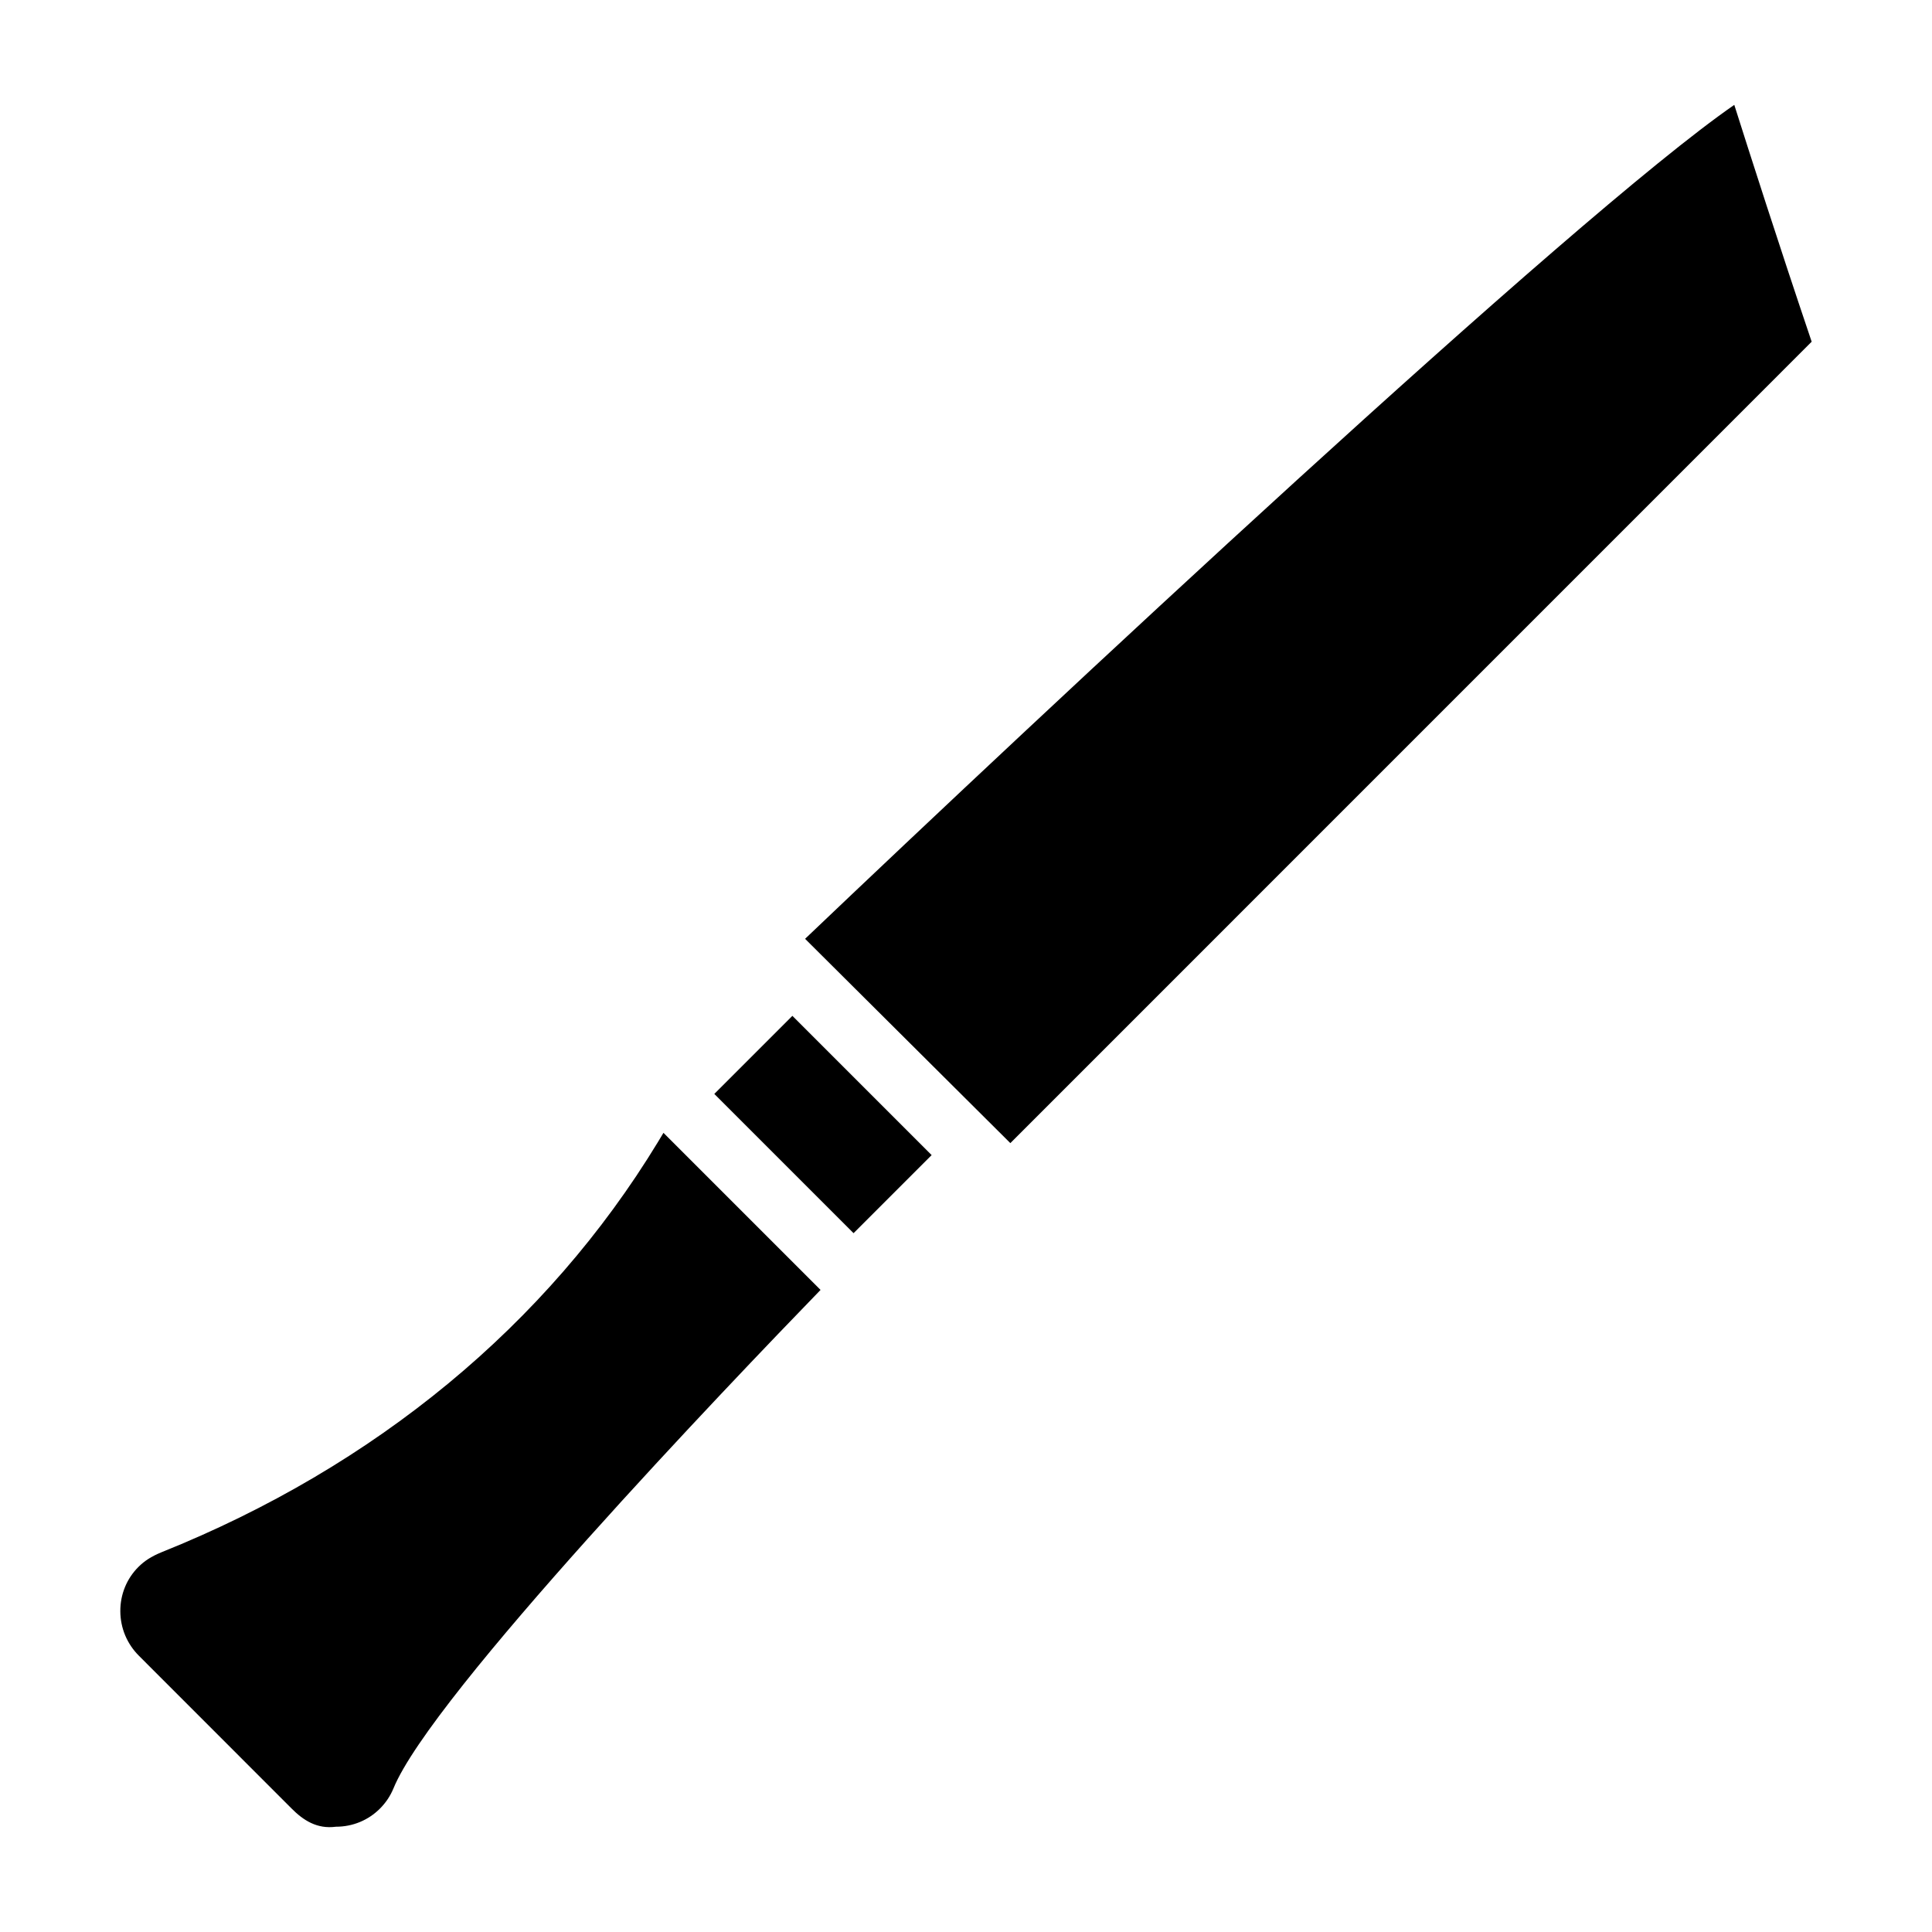
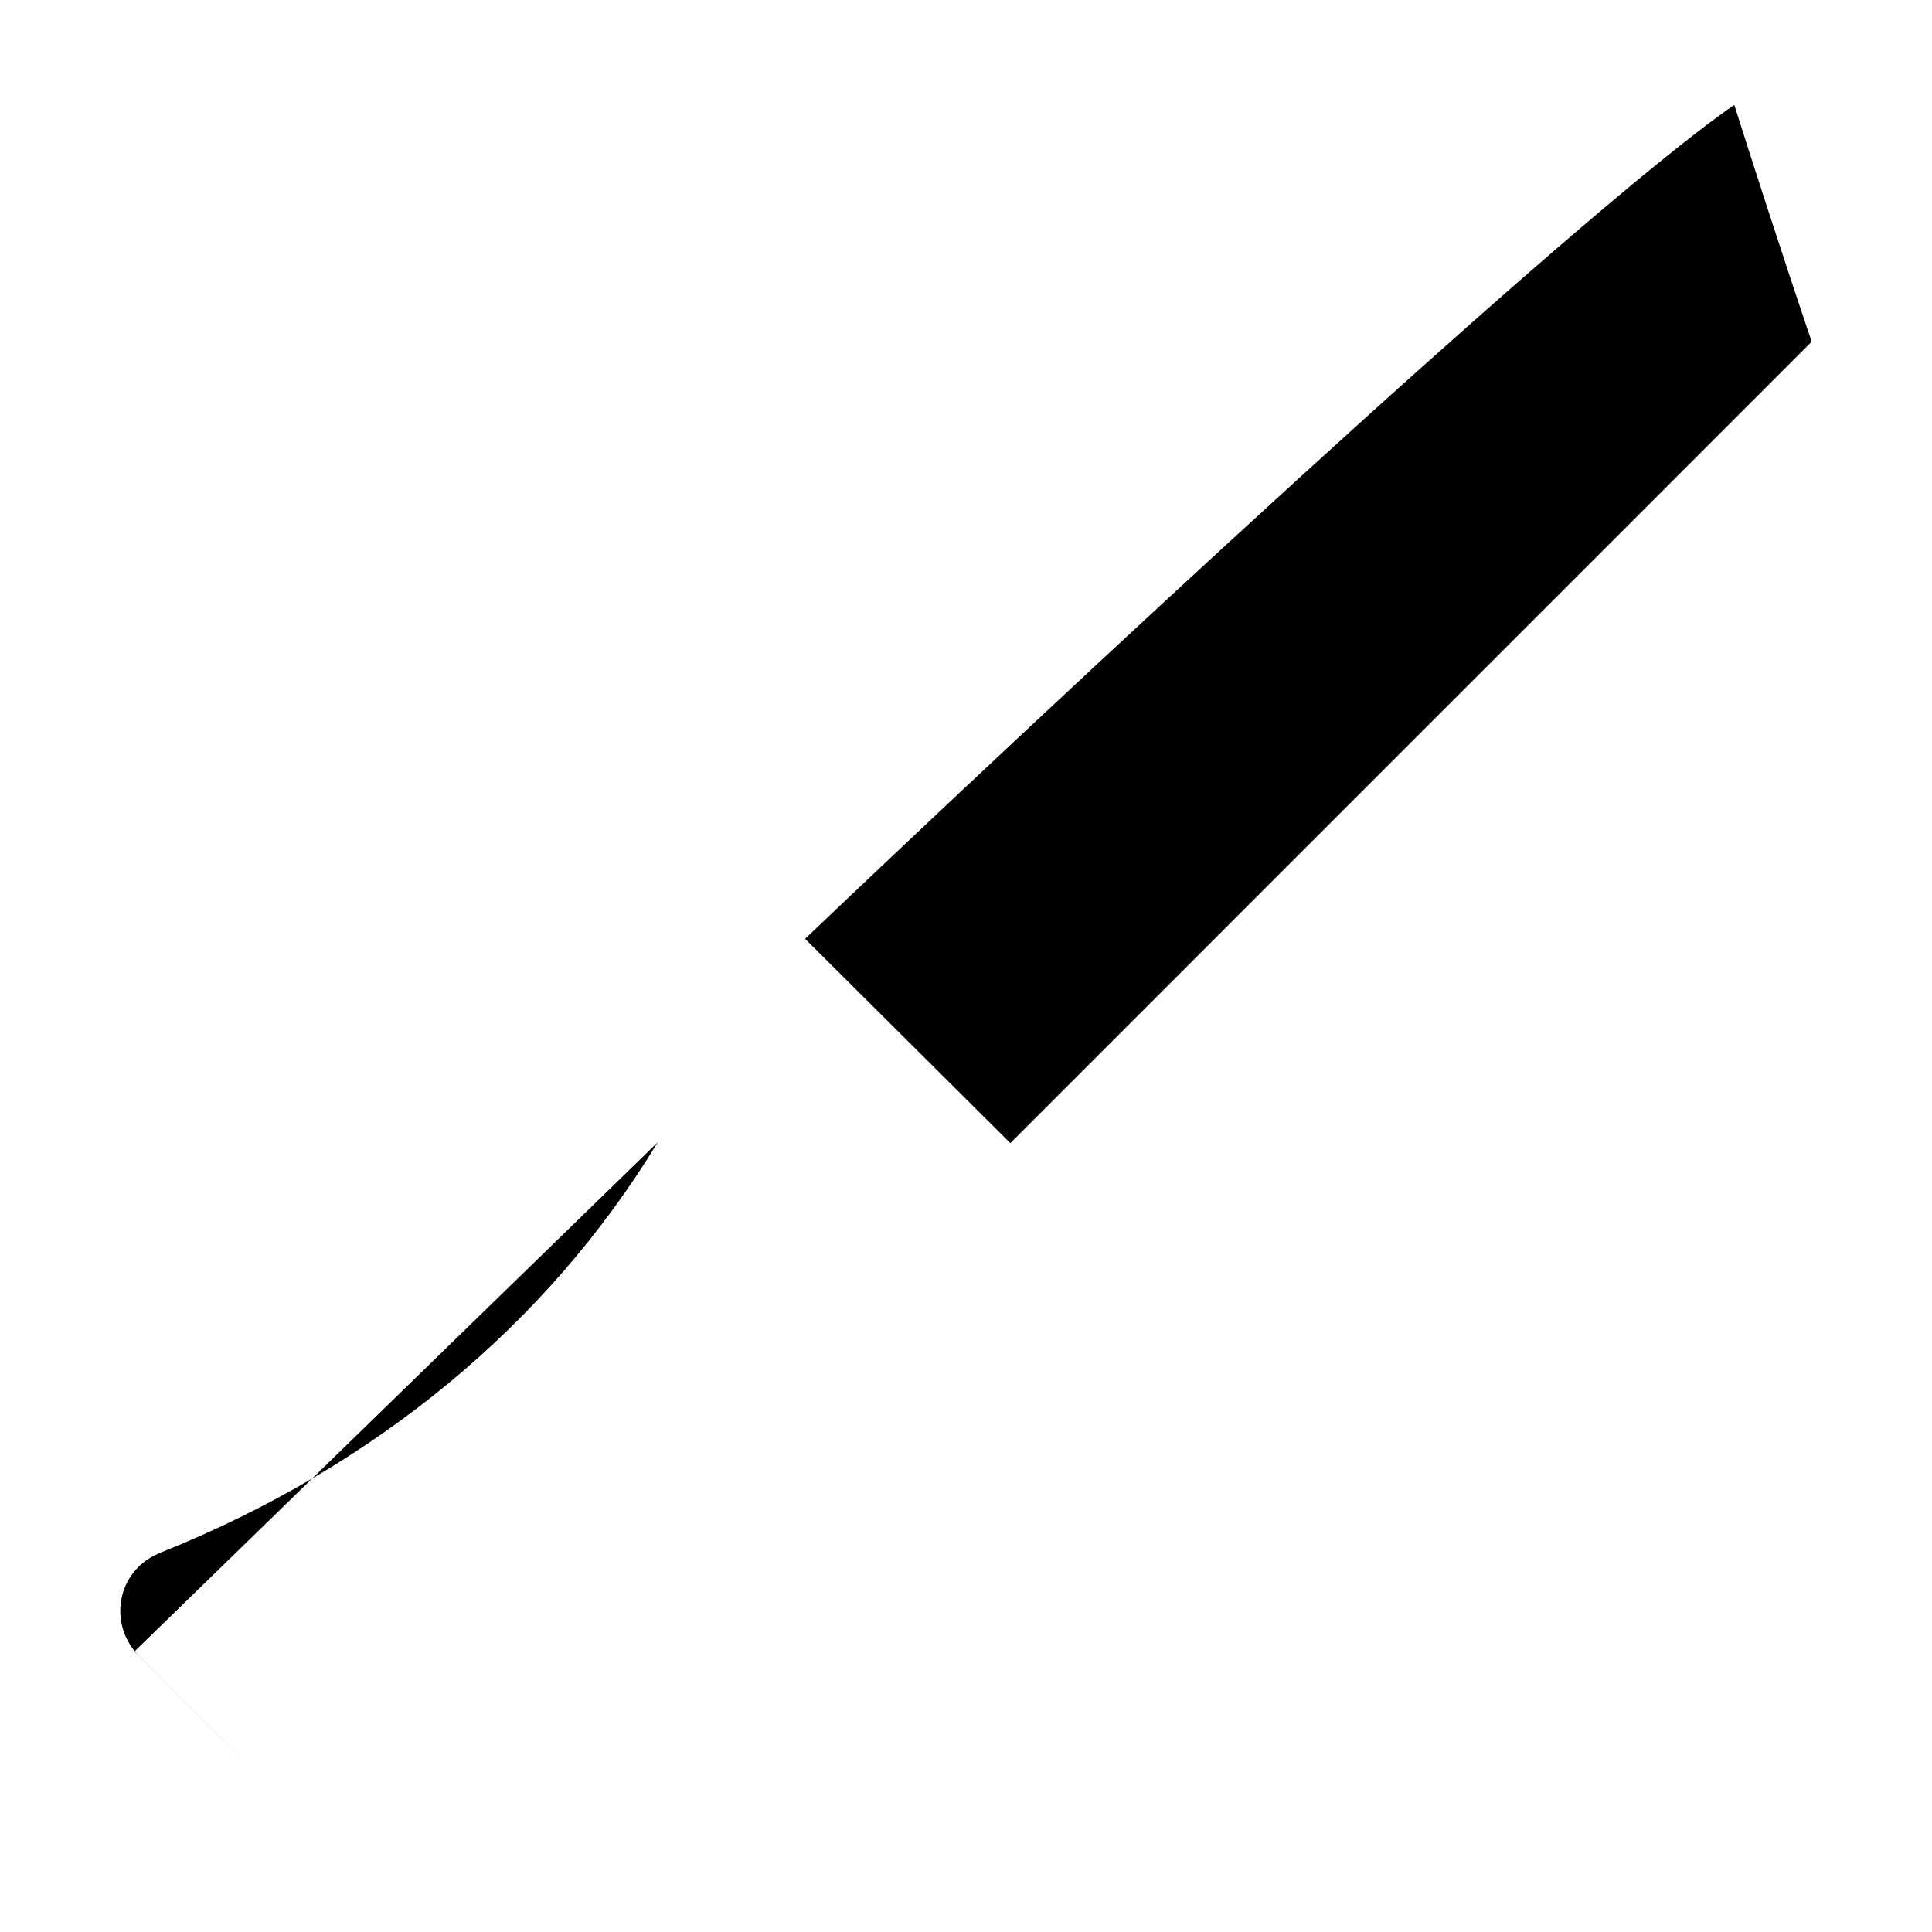
<svg xmlns="http://www.w3.org/2000/svg" fill="#000000" width="800px" height="800px" version="1.1" viewBox="144 144 512 512">
  <g>
-     <path d="m333.3 433.9 20.691-20.691 36.902 36.902-20.691 20.691z" />
-     <path d="m318.34 446.68c-29.391 48.367-74.879 85.961-131.54 108.68-2.75 1.133-4.555 2.332-6.129 3.906-3.106 3.106-4.809 7.285-4.785 11.734 0.02 4.473 1.785 8.668 4.953 11.82l40.43 40.453c3.106 3.129 6.758 5.5 11.754 4.828 4.43 0 8.566-1.699 11.672-4.809 1.555-1.555 2.75-3.359 3.57-5.332 10.055-24.707 89.277-107.46 113.19-132.12l-41.629-41.629z" />
+     <path d="m318.34 446.68c-29.391 48.367-74.879 85.961-131.54 108.68-2.75 1.133-4.555 2.332-6.129 3.906-3.106 3.106-4.809 7.285-4.785 11.734 0.02 4.473 1.785 8.668 4.953 11.82l40.43 40.453l-41.629-41.629z" />
    <path d="m357.36 392.8 54.391 54.137 212.36-212.38c-8.922-26.406-16.438-49.941-20.508-62.766-42.867 29.641-184.18 161.87-246.24 221z" />
  </g>
</svg>